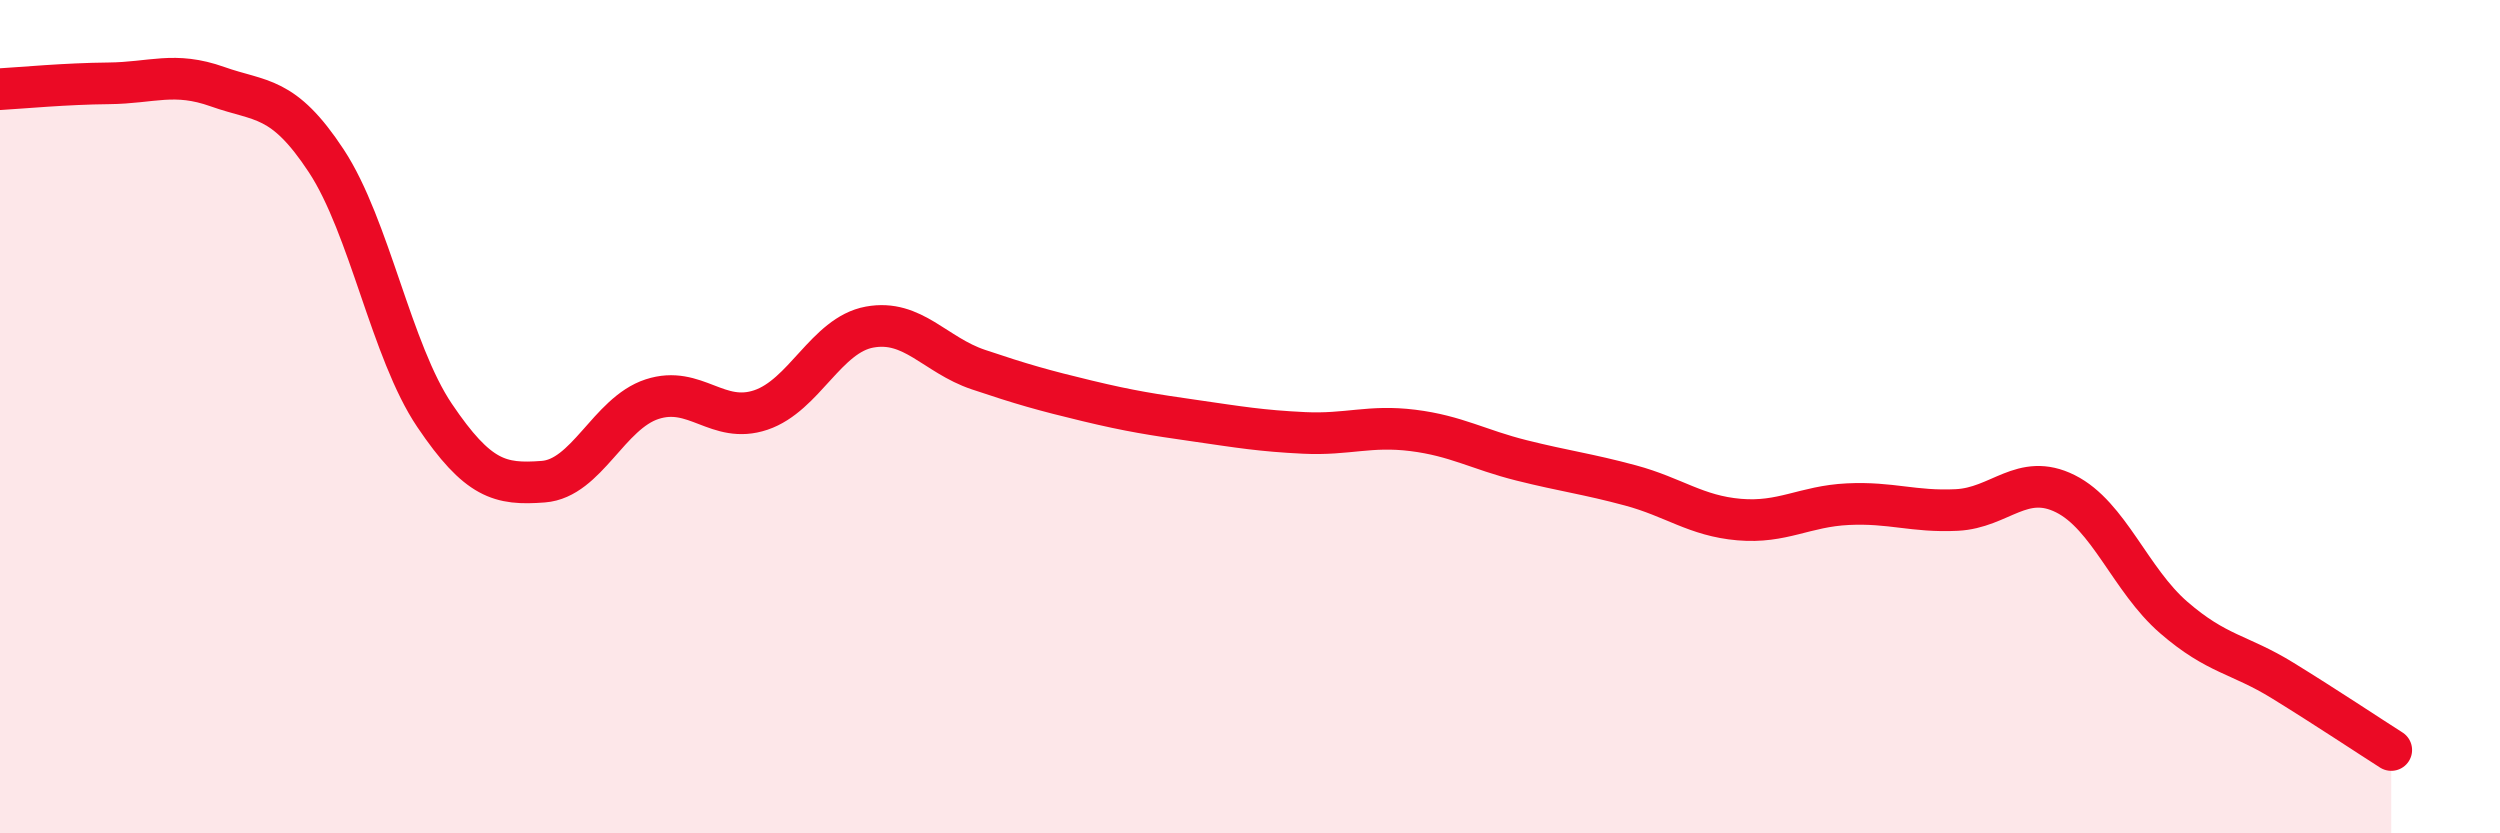
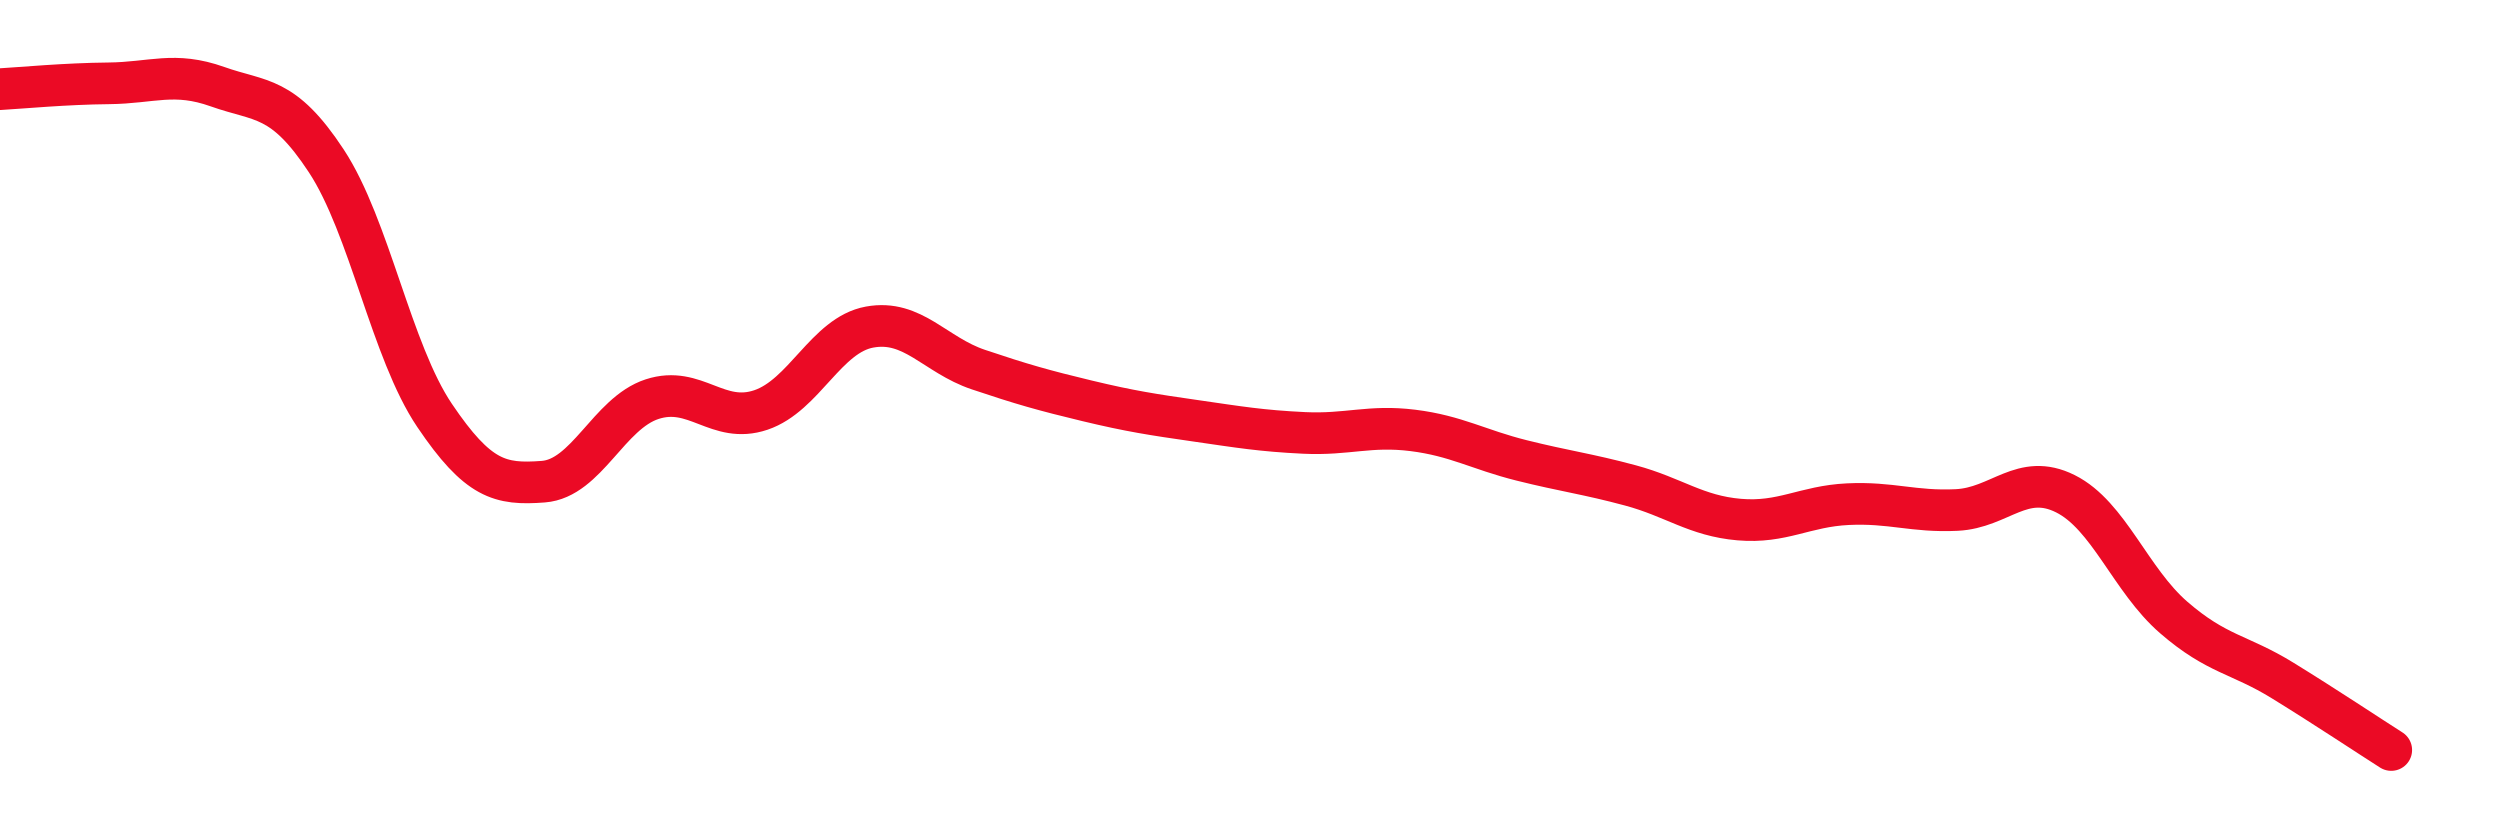
<svg xmlns="http://www.w3.org/2000/svg" width="60" height="20" viewBox="0 0 60 20">
-   <path d="M 0,2.14 C 0.52,2.11 1.57,2.01 2.61,2 C 3.65,1.99 4.18,1.71 5.22,2.08 C 6.26,2.45 6.79,2.28 7.83,3.86 C 8.87,5.44 9.39,8.43 10.43,9.97 C 11.47,11.51 12,11.64 13.04,11.56 C 14.08,11.48 14.61,9.92 15.65,9.58 C 16.69,9.24 17.22,10.19 18.26,9.84 C 19.3,9.49 19.83,8.04 20.87,7.85 C 21.91,7.66 22.44,8.52 23.48,8.87 C 24.52,9.22 25.05,9.37 26.09,9.62 C 27.13,9.87 27.66,9.95 28.7,10.1 C 29.74,10.25 30.26,10.34 31.3,10.39 C 32.34,10.44 32.87,10.2 33.91,10.33 C 34.95,10.46 35.48,10.79 36.52,11.05 C 37.56,11.31 38.09,11.37 39.13,11.65 C 40.17,11.93 40.7,12.38 41.74,12.47 C 42.78,12.56 43.31,12.15 44.35,12.1 C 45.39,12.05 45.92,12.29 46.96,12.24 C 48,12.19 48.53,11.33 49.57,11.85 C 50.61,12.37 51.13,13.92 52.17,14.82 C 53.21,15.72 53.74,15.69 54.78,16.33 C 55.82,16.97 56.87,17.67 57.39,18L57.39 20L0 20Z" fill="#EB0A25" opacity="0.1" stroke-linecap="round" stroke-linejoin="round" />
  <path d="M 0,2.14 C 0.52,2.11 1.57,2.01 2.61,2 C 3.65,1.99 4.18,1.71 5.22,2.08 C 6.26,2.45 6.79,2.28 7.83,3.86 C 8.87,5.44 9.39,8.43 10.43,9.97 C 11.47,11.51 12,11.64 13.04,11.56 C 14.08,11.48 14.61,9.92 15.65,9.58 C 16.69,9.24 17.22,10.19 18.26,9.84 C 19.3,9.49 19.83,8.04 20.87,7.85 C 21.91,7.66 22.44,8.52 23.48,8.87 C 24.52,9.22 25.05,9.37 26.09,9.62 C 27.13,9.87 27.66,9.95 28.7,10.1 C 29.74,10.25 30.26,10.34 31.3,10.39 C 32.34,10.44 32.87,10.2 33.91,10.33 C 34.95,10.46 35.48,10.79 36.52,11.05 C 37.56,11.31 38.09,11.37 39.13,11.65 C 40.17,11.93 40.7,12.38 41.74,12.47 C 42.78,12.56 43.31,12.15 44.35,12.1 C 45.39,12.05 45.92,12.29 46.96,12.24 C 48,12.19 48.53,11.33 49.57,11.85 C 50.61,12.37 51.13,13.92 52.17,14.82 C 53.21,15.72 53.74,15.69 54.78,16.33 C 55.82,16.97 56.87,17.67 57.39,18" stroke="#EB0A25" stroke-width="1" fill="none" stroke-linecap="round" stroke-linejoin="round" />
</svg>